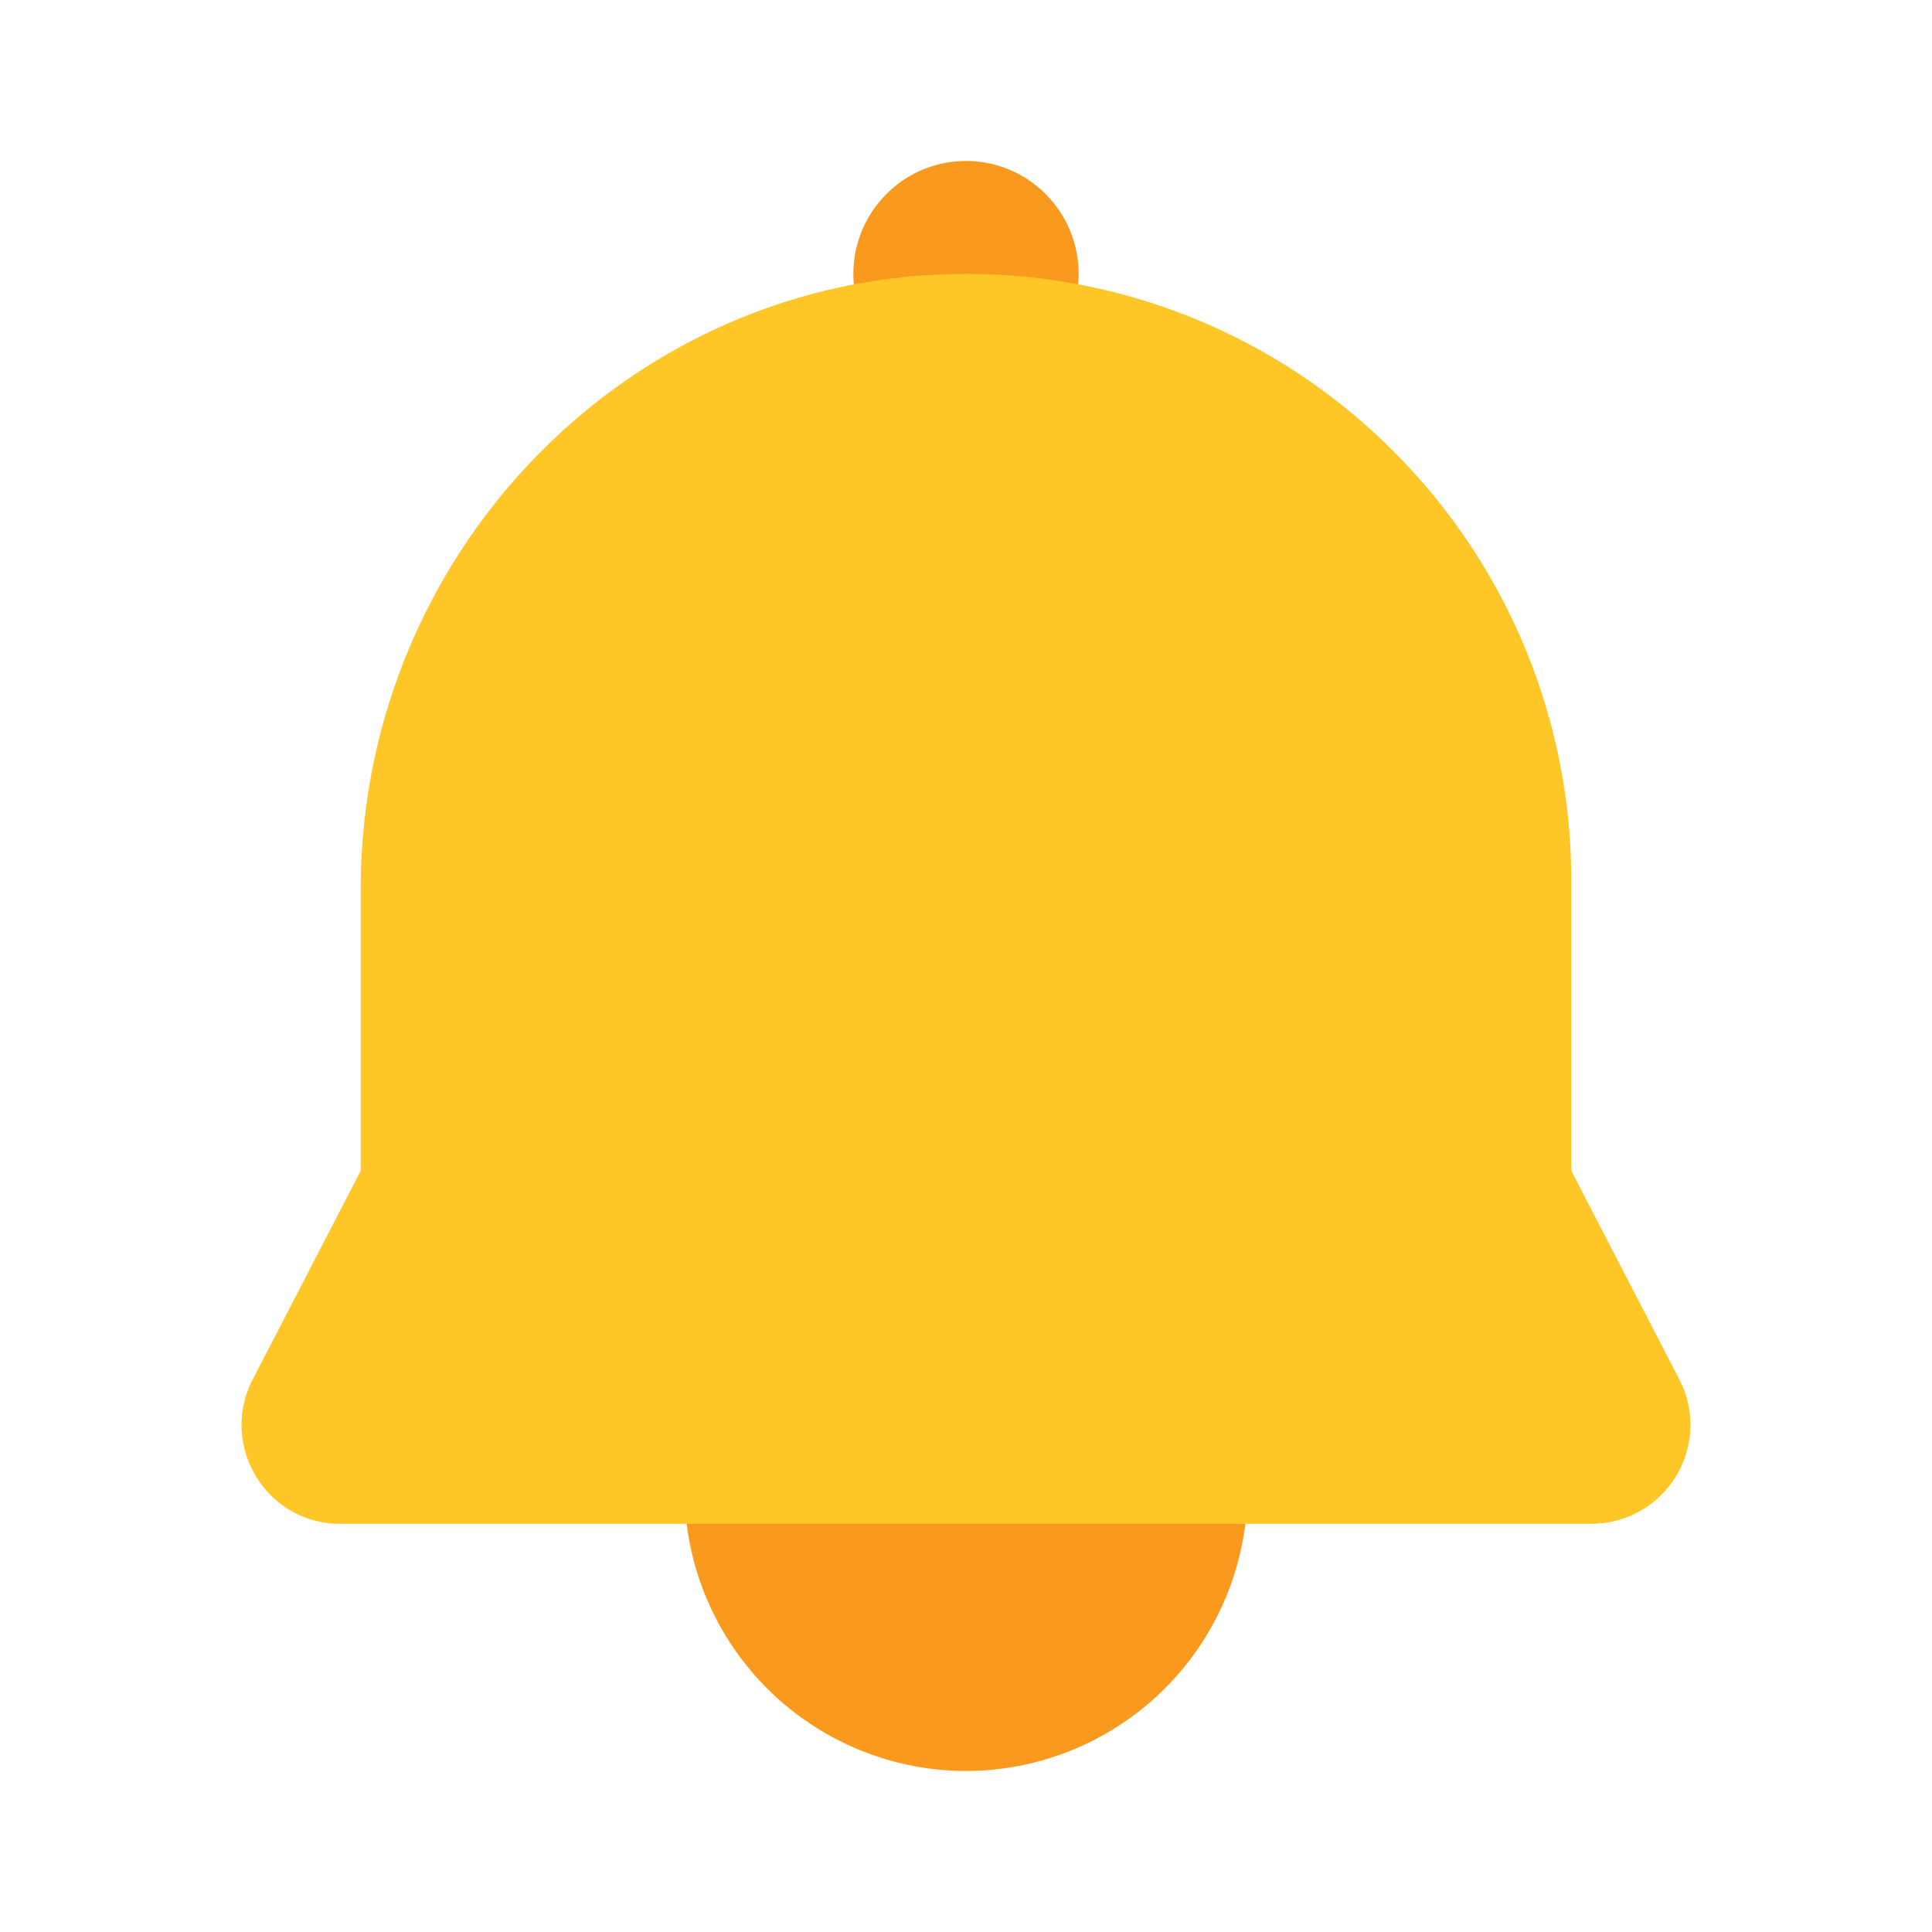
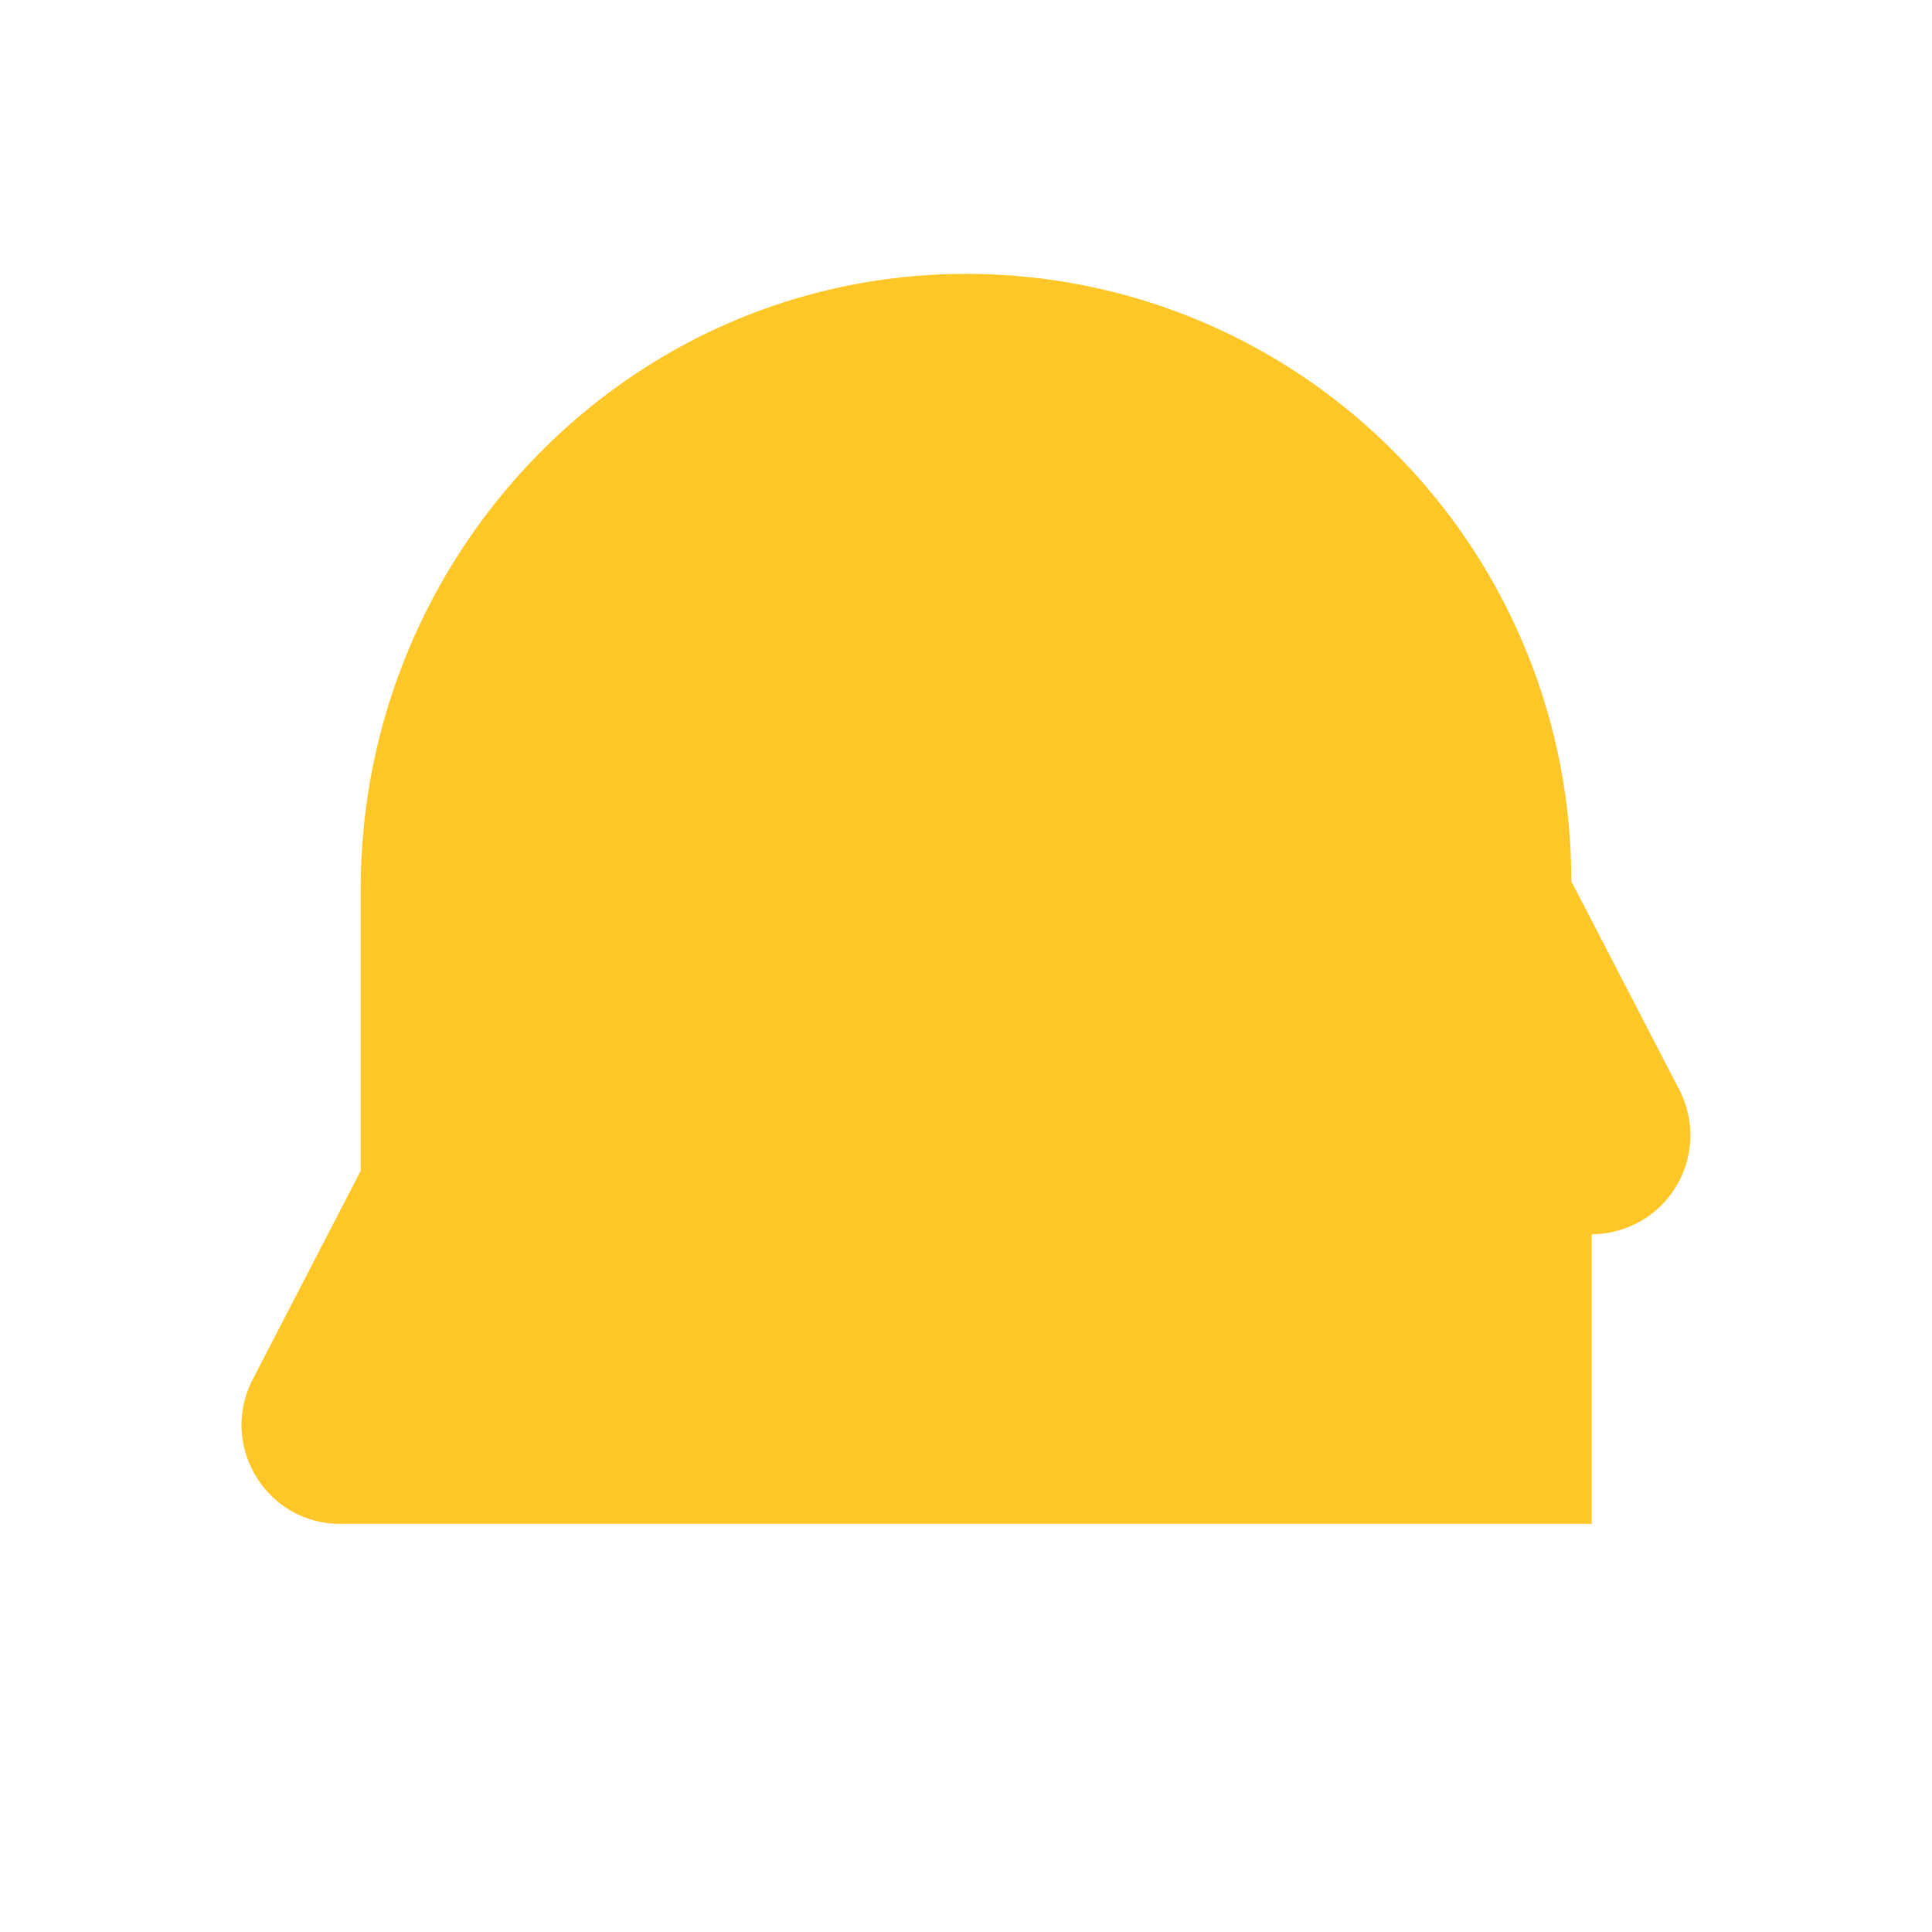
<svg xmlns="http://www.w3.org/2000/svg" fill="none" viewBox="0 0 24 24" width="40" height="40" color="#8b94a9">
-   <path d="M12 4.807a1.4 1.4 0 0 0 1.399-1.403C13.399 2.628 12.773 2 12 2s-1.399.628-1.399 1.404A1.4 1.4 0 0 0 12 4.807ZM12 22a3.503 3.503 0 0 0 3.497-3.509A3.503 3.503 0 0 0 12 14.983a3.503 3.503 0 0 0-3.497 3.508A3.503 3.503 0 0 0 12 22Z" fill="#F99A1E" />
-   <path d="M19.773 18.93H4.227c-.92 0-1.511-.977-1.087-1.796l1.341-2.59v-3.501c0-4.15 3.299-7.594 7.434-7.64a7.478 7.478 0 0 1 5.402 2.21 7.53 7.53 0 0 1 2.202 5.333v3.597l1.341 2.59a1.229 1.229 0 0 1-1.087 1.796Z" fill="#FFC627" />
+   <path d="M19.773 18.93H4.227c-.92 0-1.511-.977-1.087-1.796l1.341-2.59v-3.501c0-4.15 3.299-7.594 7.434-7.64a7.478 7.478 0 0 1 5.402 2.21 7.53 7.53 0 0 1 2.202 5.333l1.341 2.59a1.229 1.229 0 0 1-1.087 1.796Z" fill="#FFC627" />
</svg>